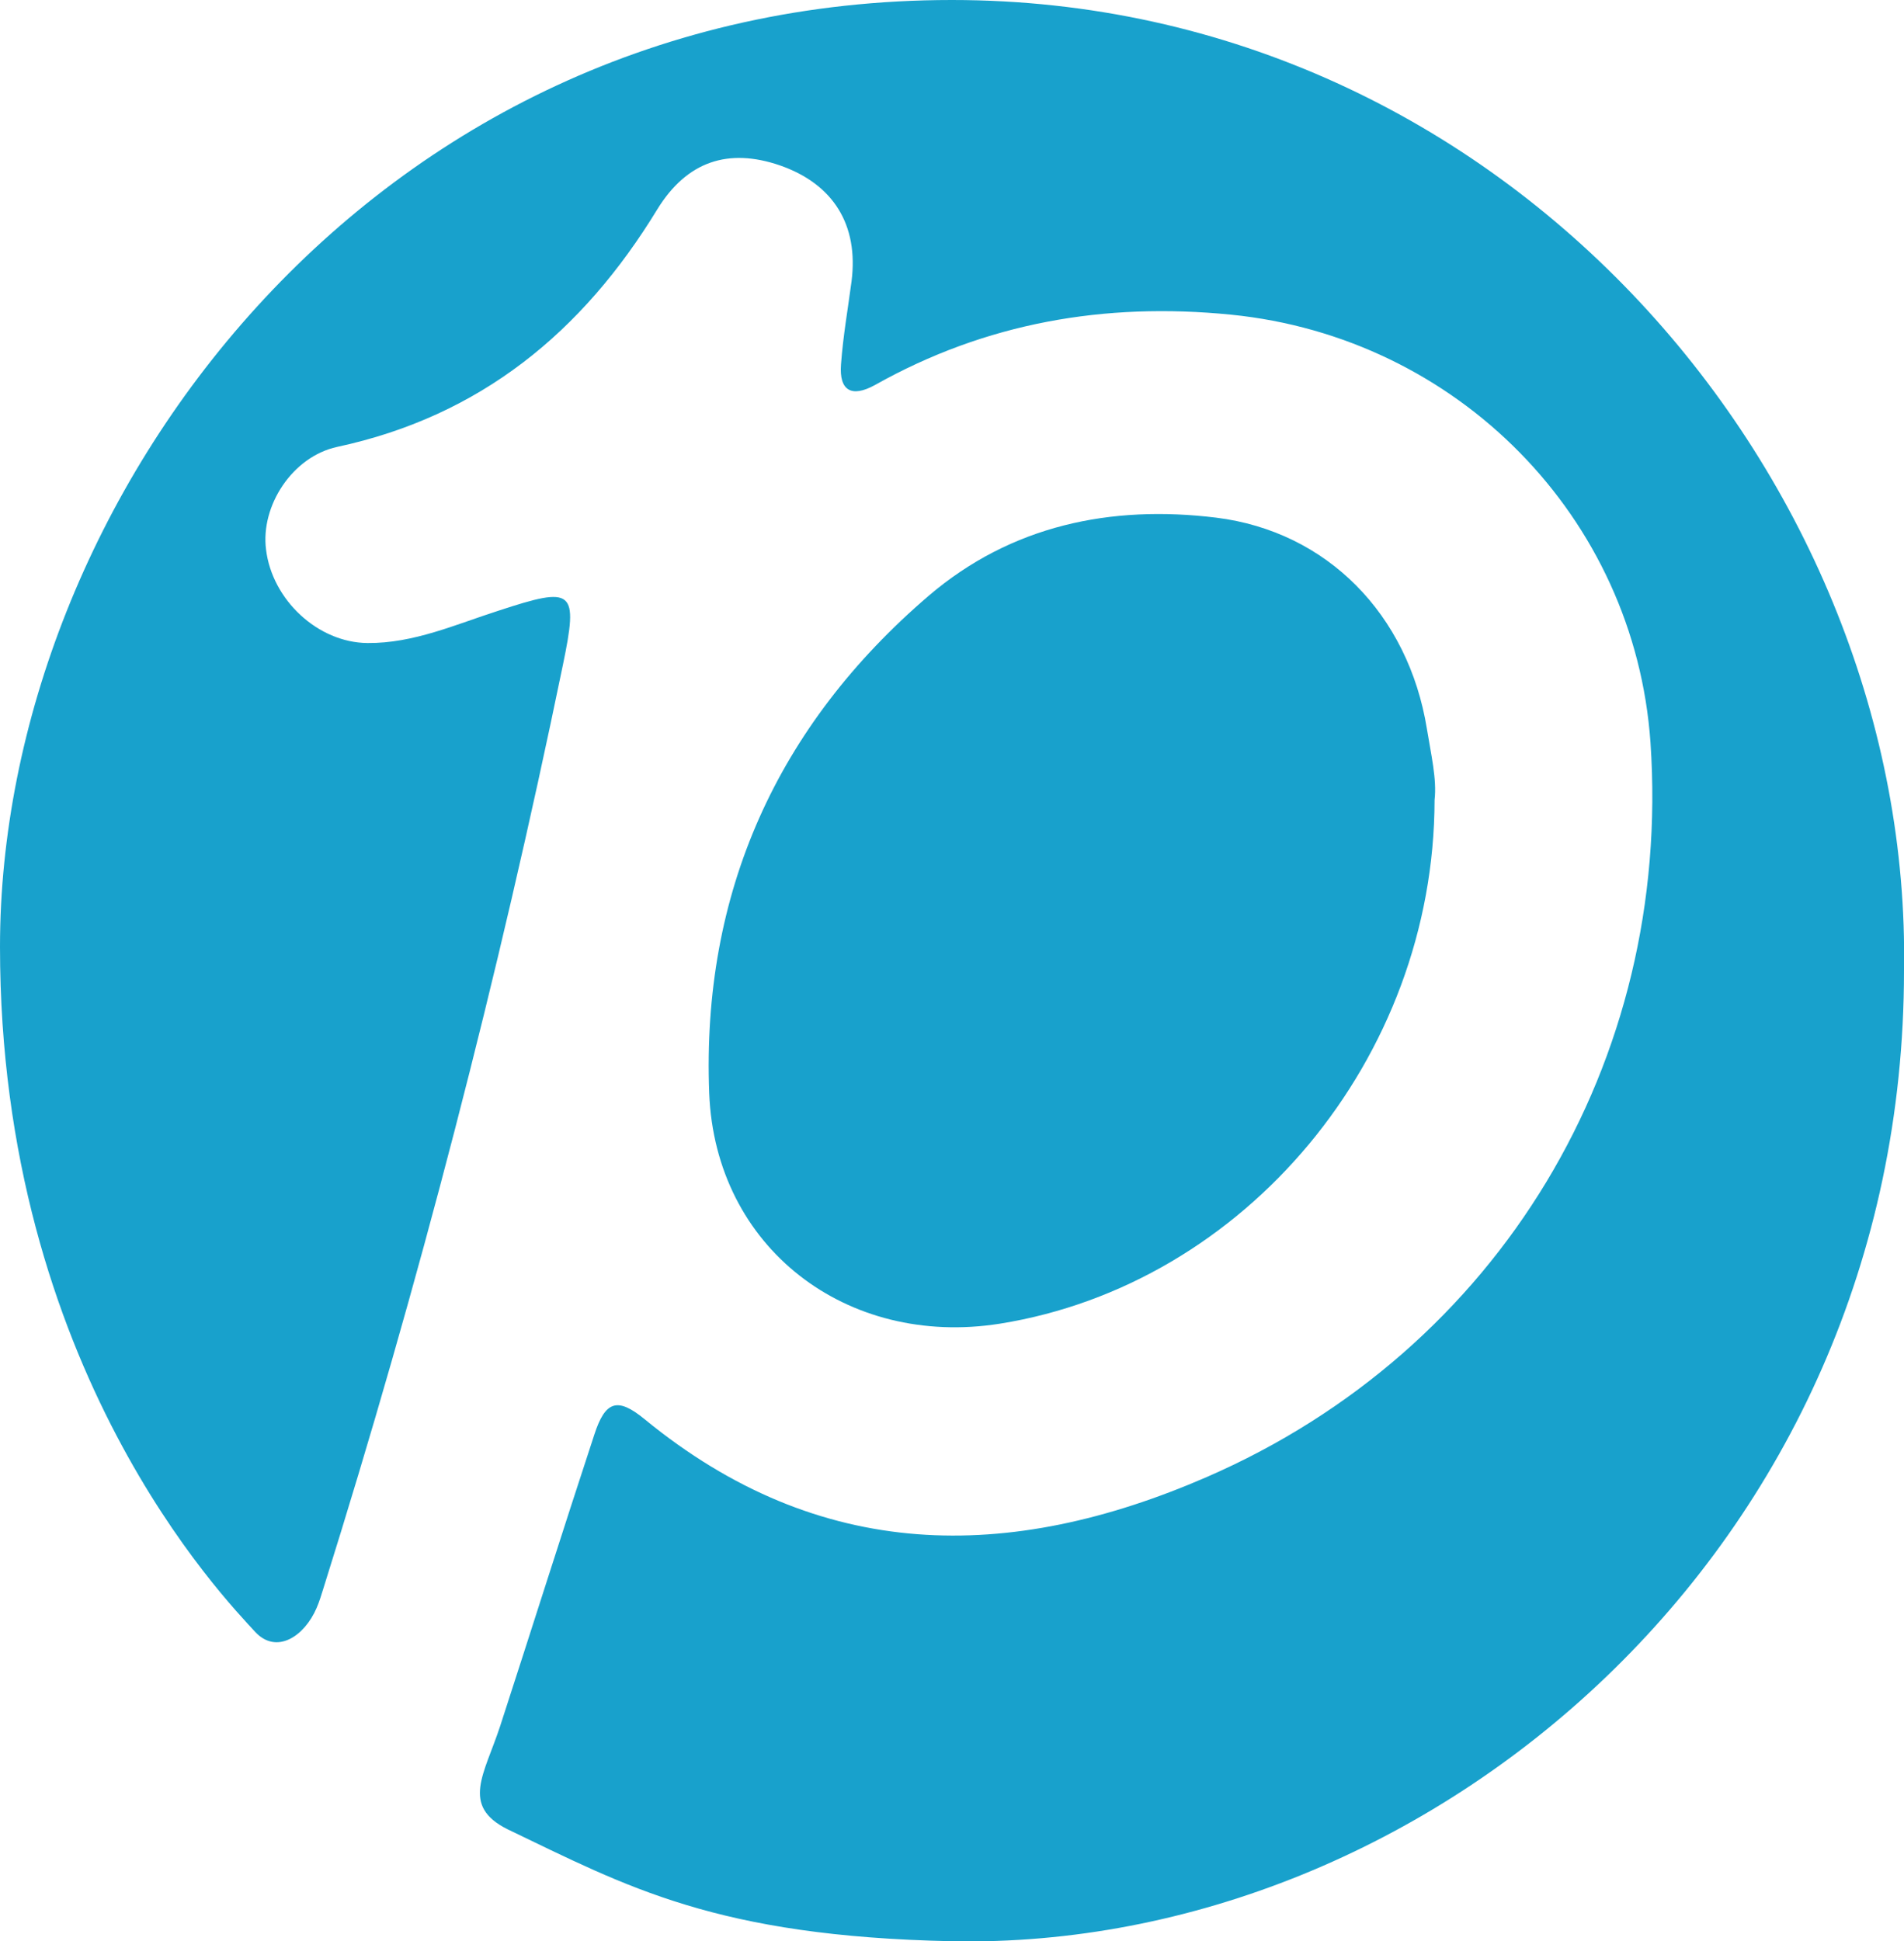
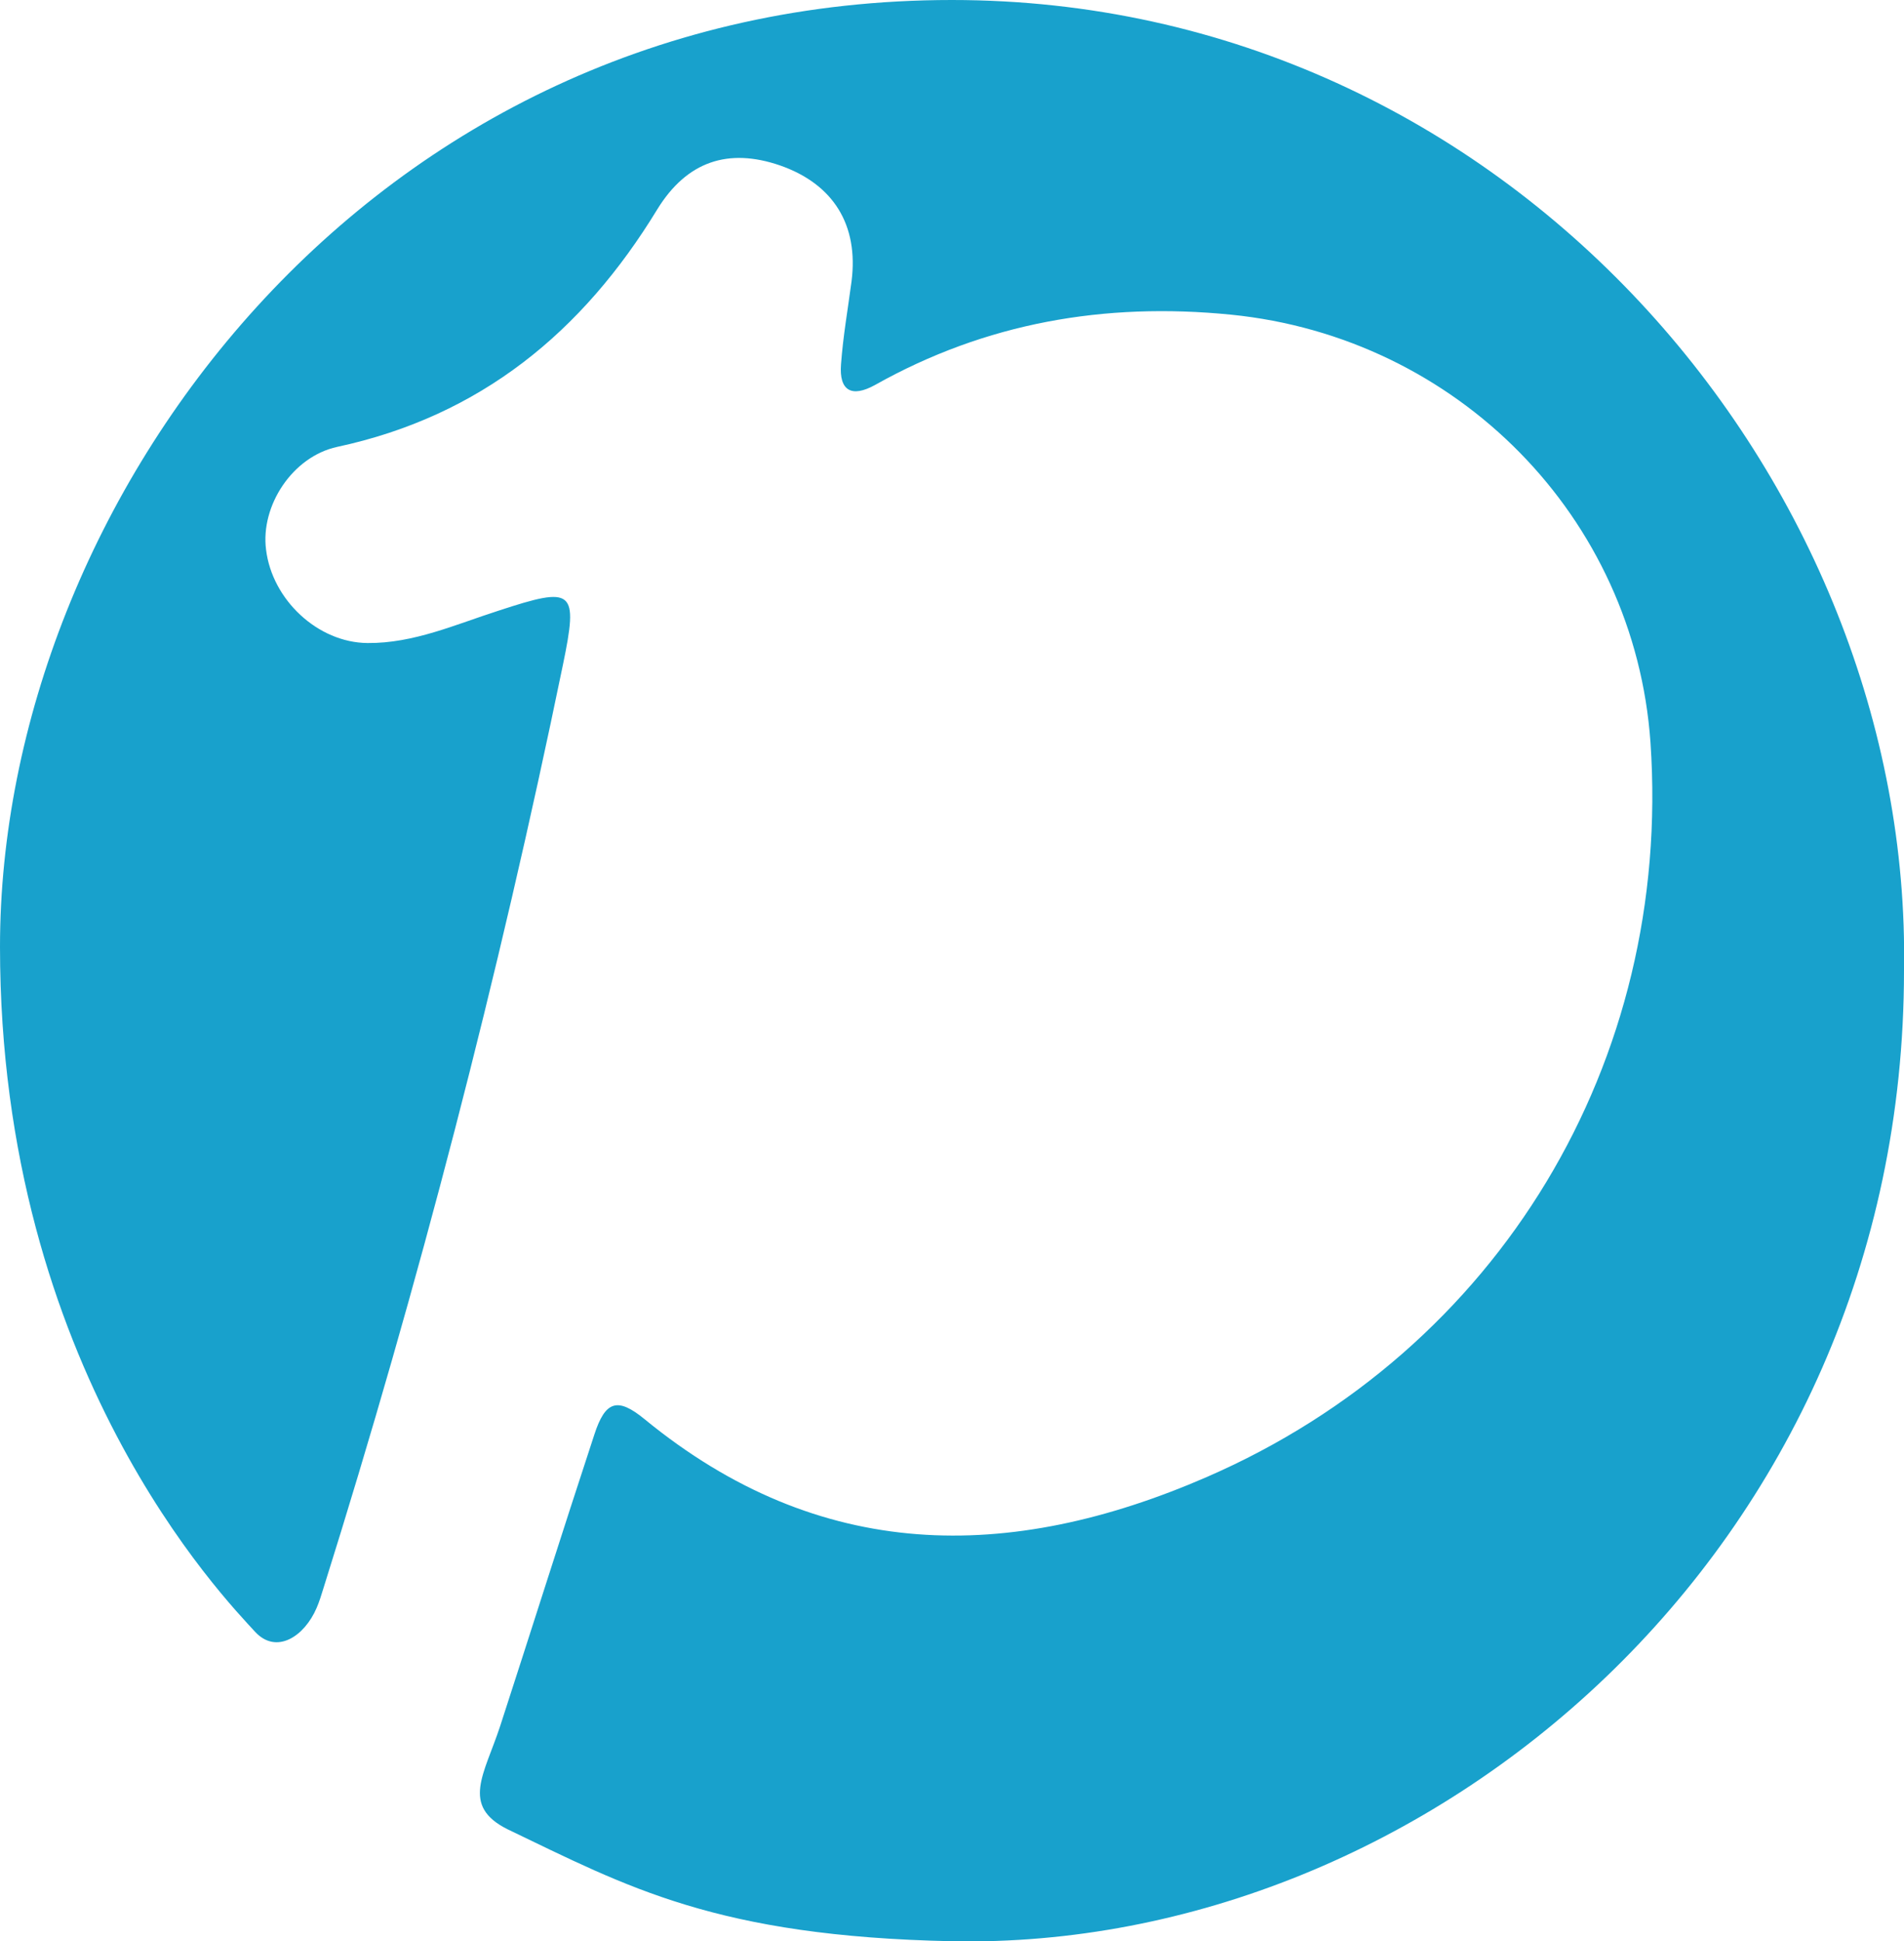
<svg xmlns="http://www.w3.org/2000/svg" version="1.1" id="レイヤー_1" x="0px" y="0px" viewBox="0 0 47.09 48" style="enable-background:new 0 0 47.09 48;" xml:space="preserve">
  <style type="text/css">
	.st0{fill:#18A1CC;}
</style>
  <g>
    <path class="st0" d="M47.09,24c0,14.34-11.8,24.23-23.54,24c-5.84-0.12-8.04-1.35-11-2.77c-1.16-0.58-0.57-1.36-0.18-2.55   c0.78-2.4,1.54-4.81,2.33-7.21c0.27-0.83,0.57-0.93,1.24-0.38c4.33,3.55,9.01,3.56,13.91,1.43c7.22-3.14,11.51-10.26,10.97-18.16   c-0.39-5.57-4.77-10.02-10.38-10.58c-3.12-0.31-6.06,0.2-8.8,1.74c-0.58,0.32-0.89,0.14-0.84-0.51c0.05-0.69,0.17-1.37,0.26-2.05   c0.18-1.4-0.45-2.41-1.77-2.87c-1.28-0.44-2.3-0.1-3.03,1.08c-1.85,3.04-4.38,5.12-7.92,5.88c-1.11,0.24-1.9,1.46-1.76,2.54   c0.15,1.24,1.28,2.3,2.51,2.31c1.14,0.01,2.18-0.46,3.24-0.8c1.86-0.61,1.98-0.53,1.59,1.35c-1.59,7.71-3.56,15.31-5.92,22.82   c-0.05,0.16-0.1,0.33-0.17,0.49c-0.3,0.7-0.99,1.16-1.52,0.59C5.58,39.55,0,33.85,0,23.41C0,12.42,9.1,0,23.54,0   C37.31,0,47.3,11.92,47.09,24" />
-     <path class="st0" d="M35.48,19.78c-0.01,6.4-4.69,11.98-10.75,12.95c-3.79,0.6-7.04-1.88-7.19-5.7c-0.19-4.94,1.67-9.08,5.43-12.3   c2.04-1.74,4.5-2.25,7.11-1.93c2.74,0.34,4.75,2.39,5.21,5.22C35.39,18.64,35.54,19.27,35.48,19.78" />
  </g>
</svg>